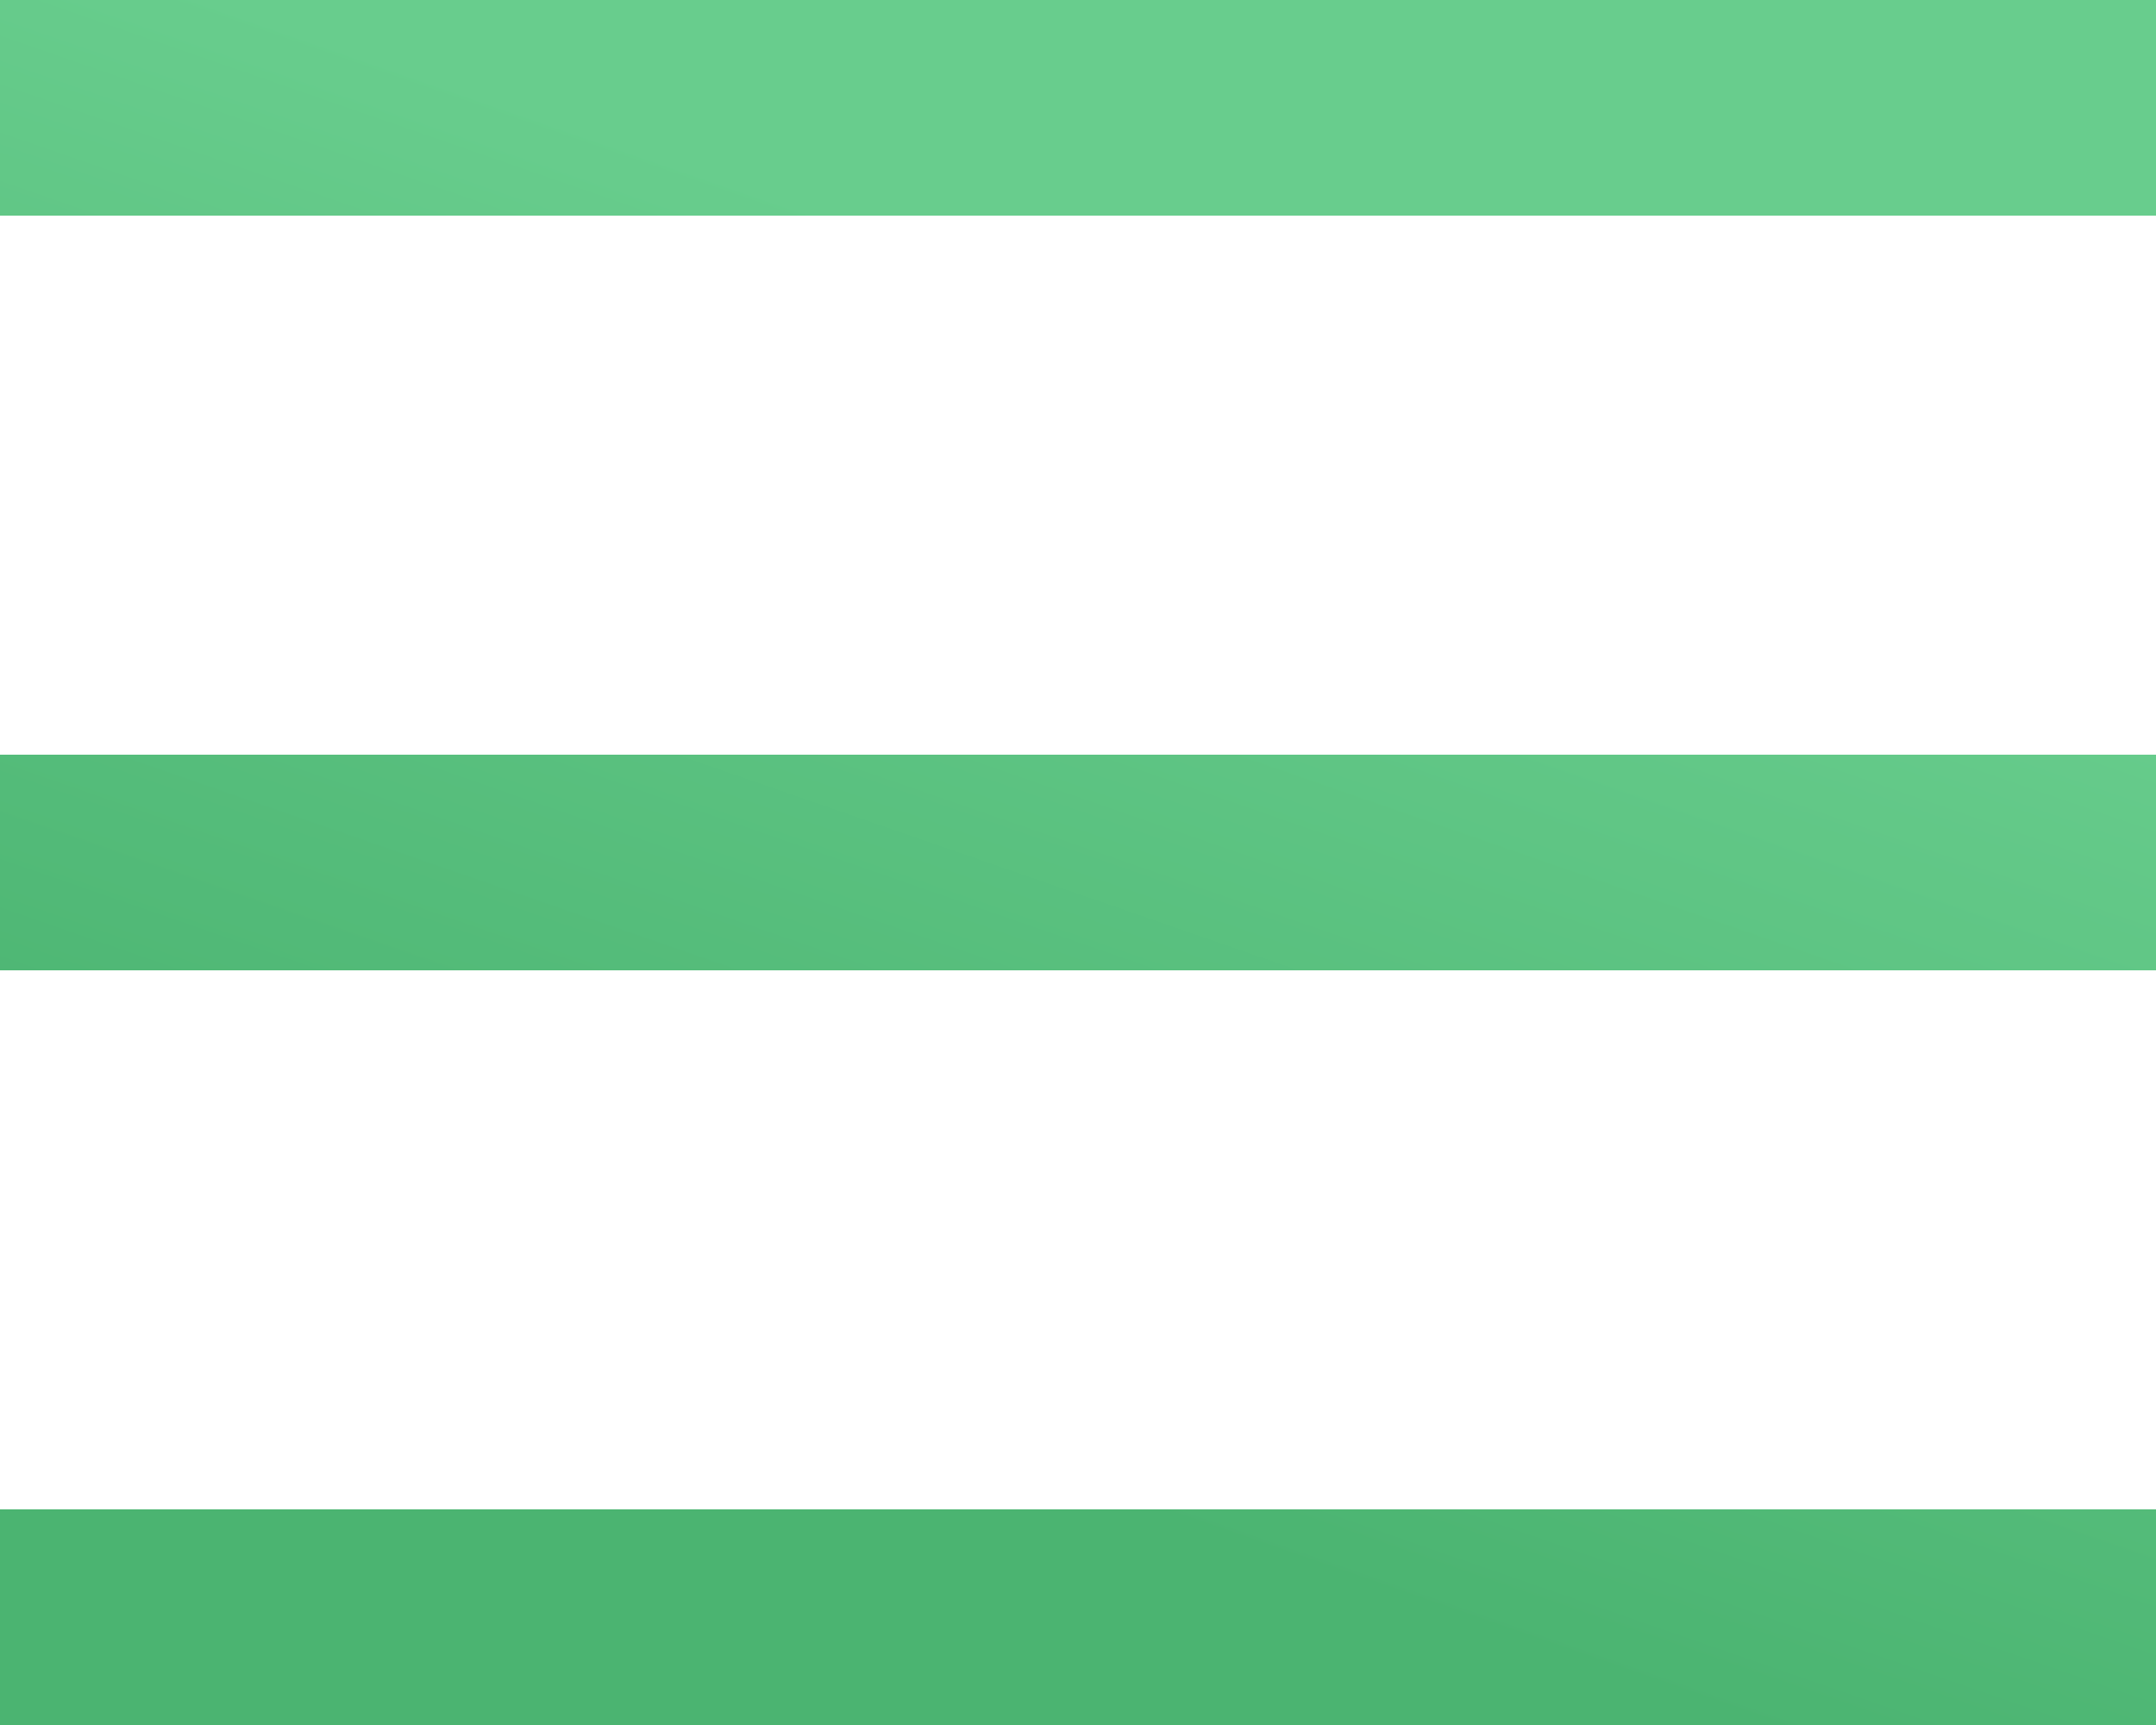
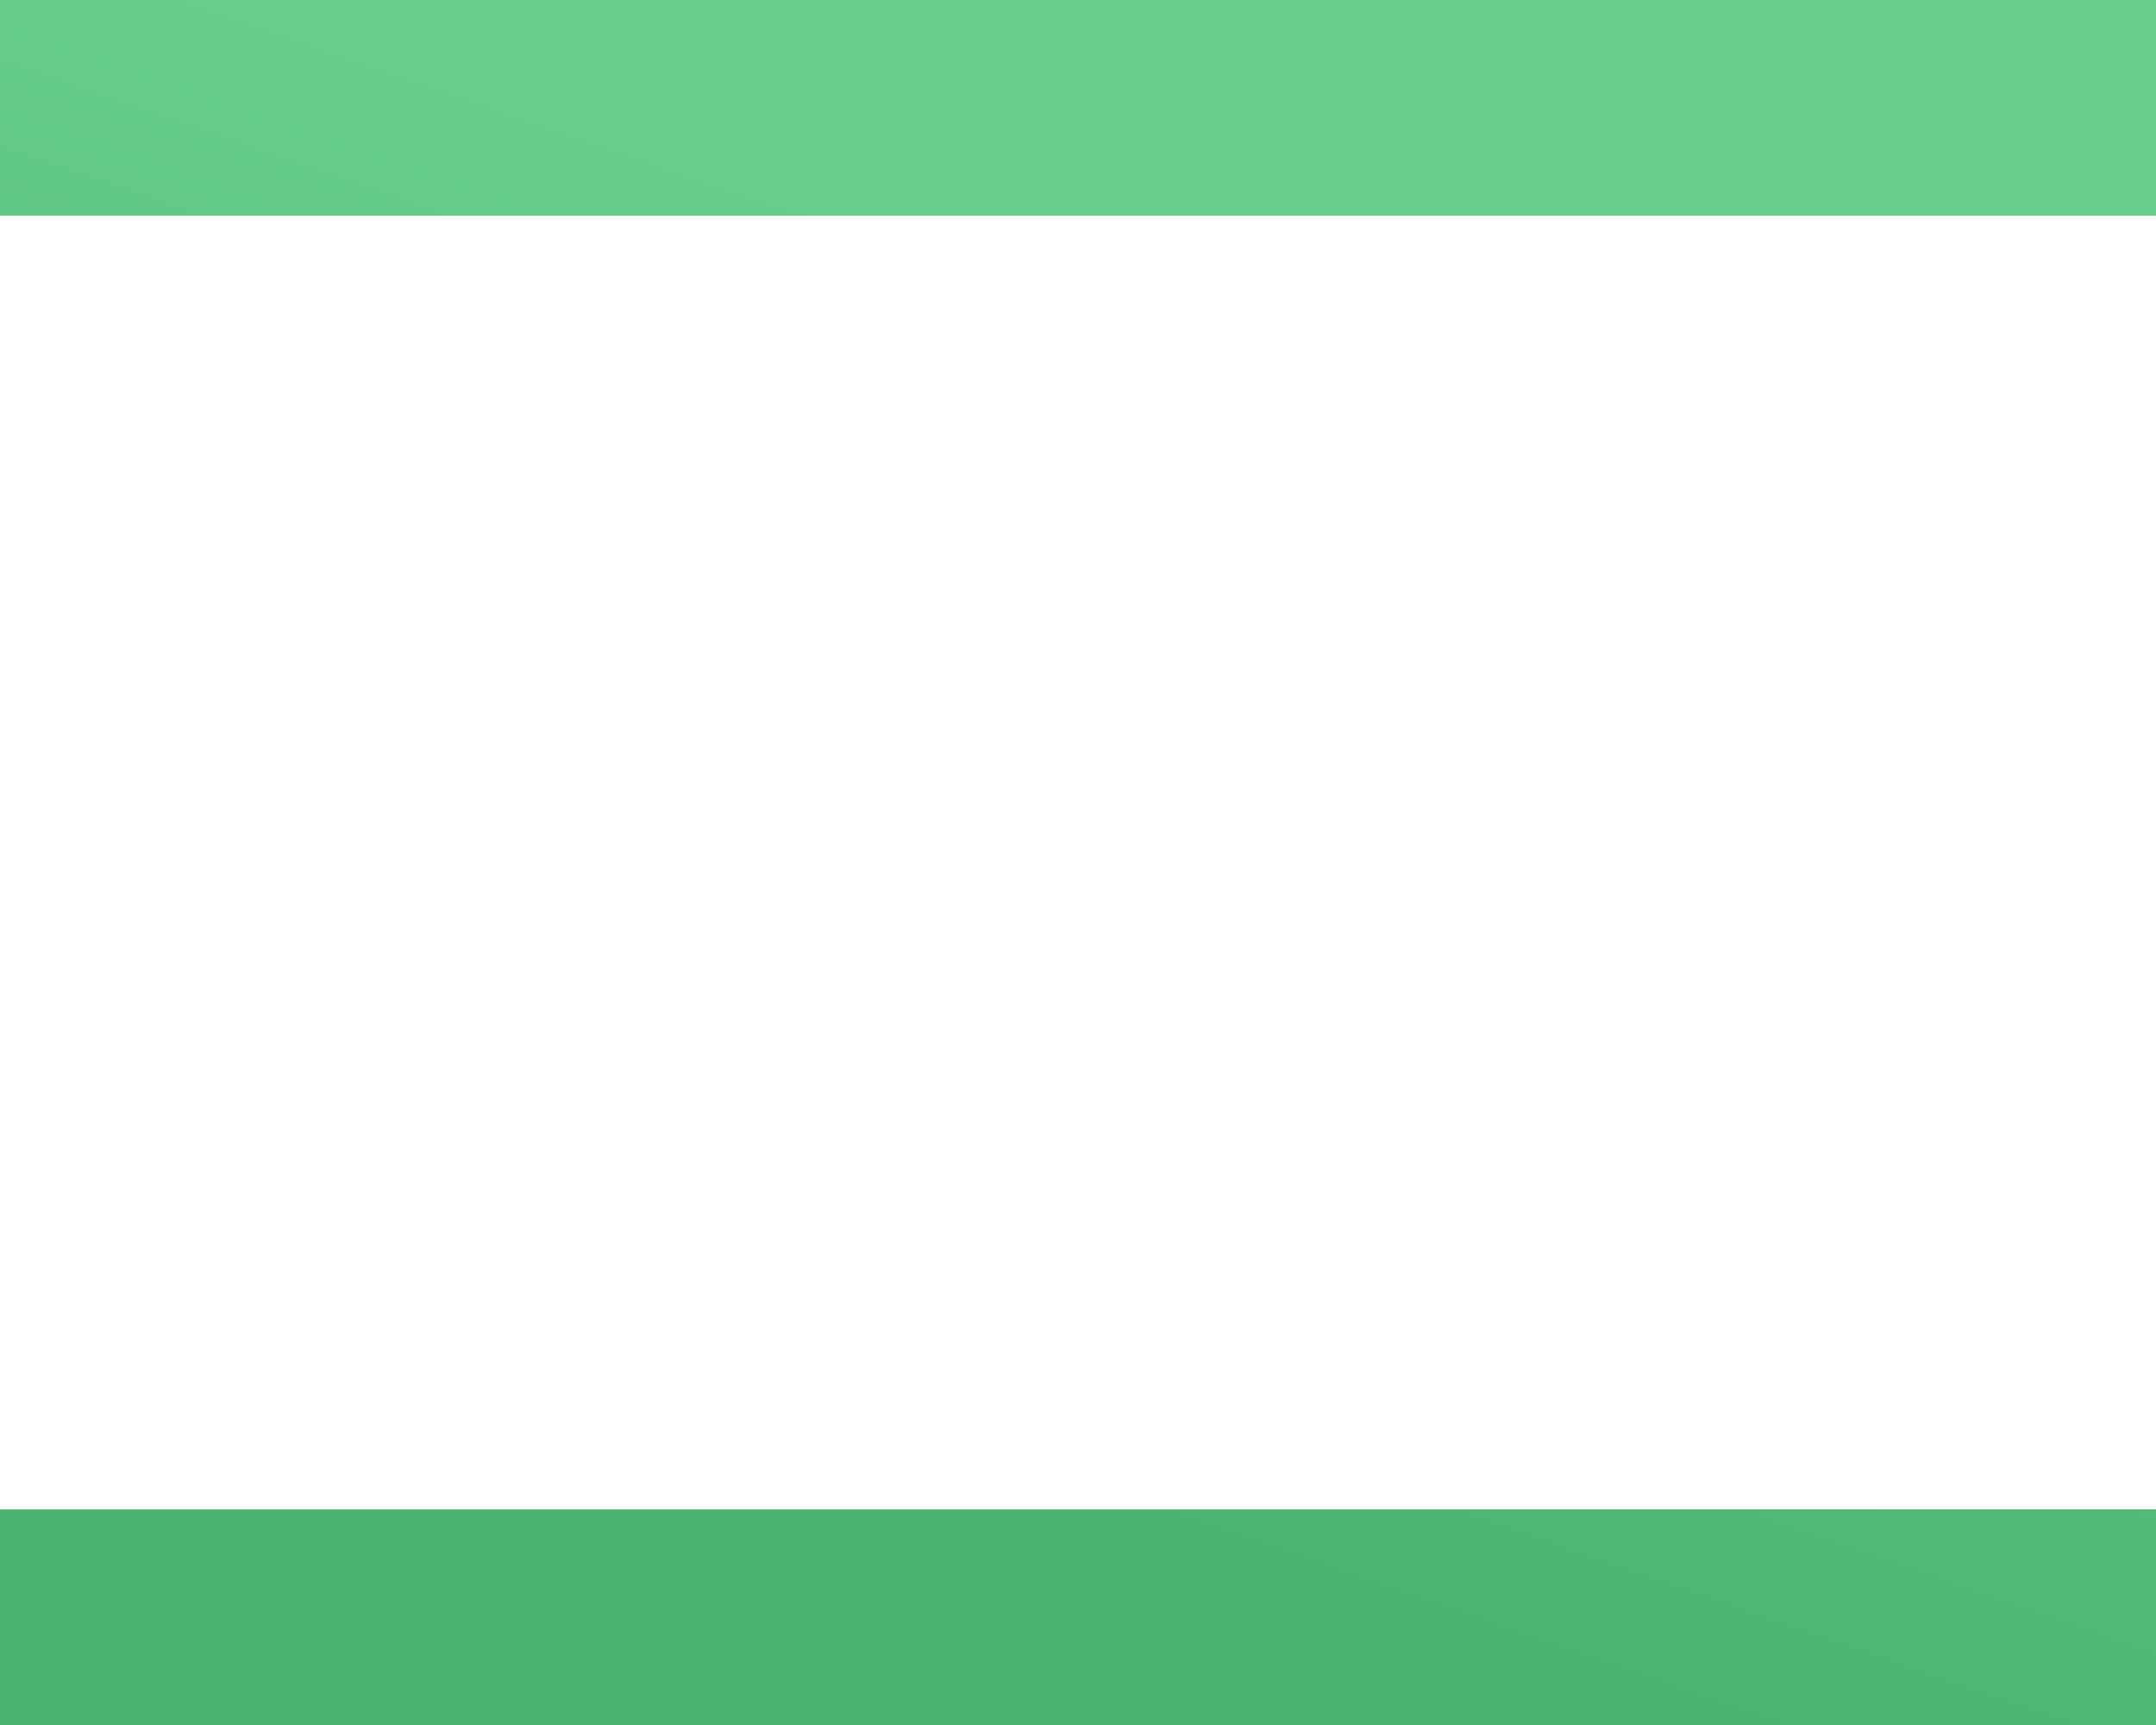
<svg xmlns="http://www.w3.org/2000/svg" width="20" height="16" viewBox="0 0 20 16" fill="none">
-   <path fill-rule="evenodd" clip-rule="evenodd" d="M0 0H20V2H0V0ZM0 7H20V9H0V7ZM20 14H0V16H20V14Z" fill="url(#paint0_linear_59_379)" />
+   <path fill-rule="evenodd" clip-rule="evenodd" d="M0 0H20V2H0V0ZM0 7H20V9V7ZM20 14H0V16H20V14Z" fill="url(#paint0_linear_59_379)" />
  <defs>
    <linearGradient id="paint0_linear_59_379" x1="11.617" y1="3.239" x2="8.142" y2="13.257" gradientUnits="userSpaceOnUse">
      <stop stop-color="#68CD8D" />
      <stop offset="1" stop-color="#4BB471" />
    </linearGradient>
  </defs>
</svg>